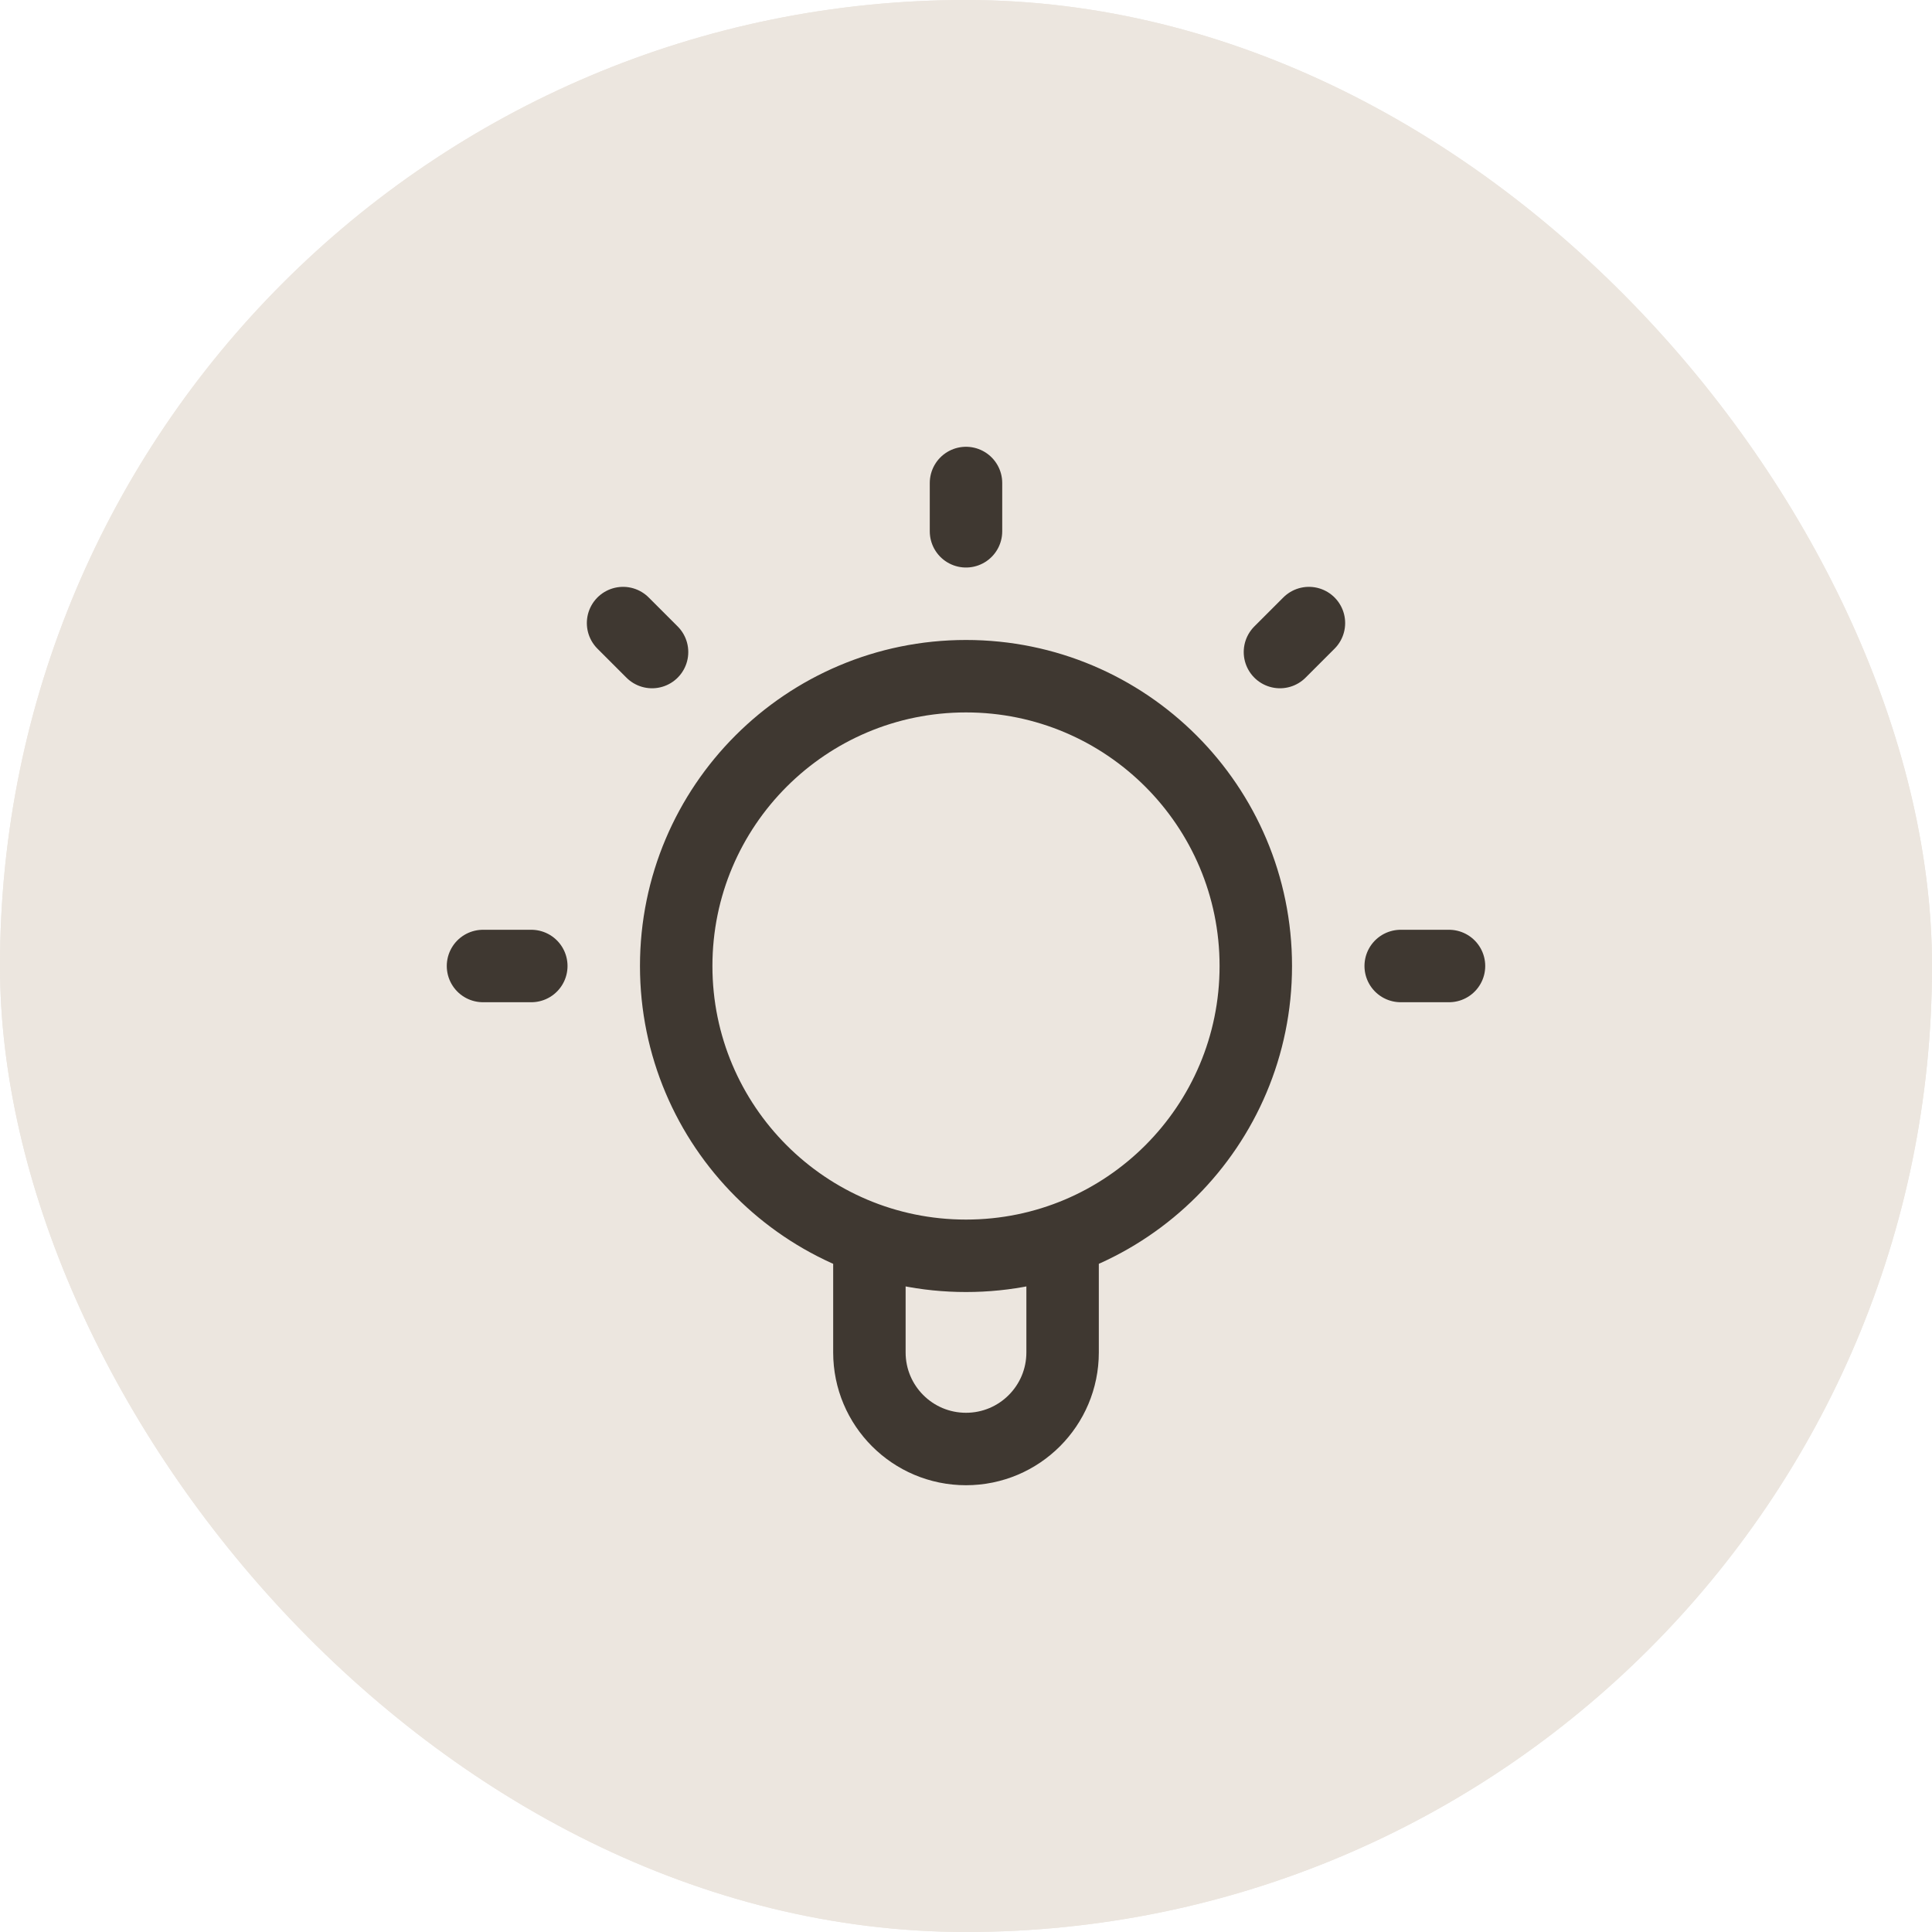
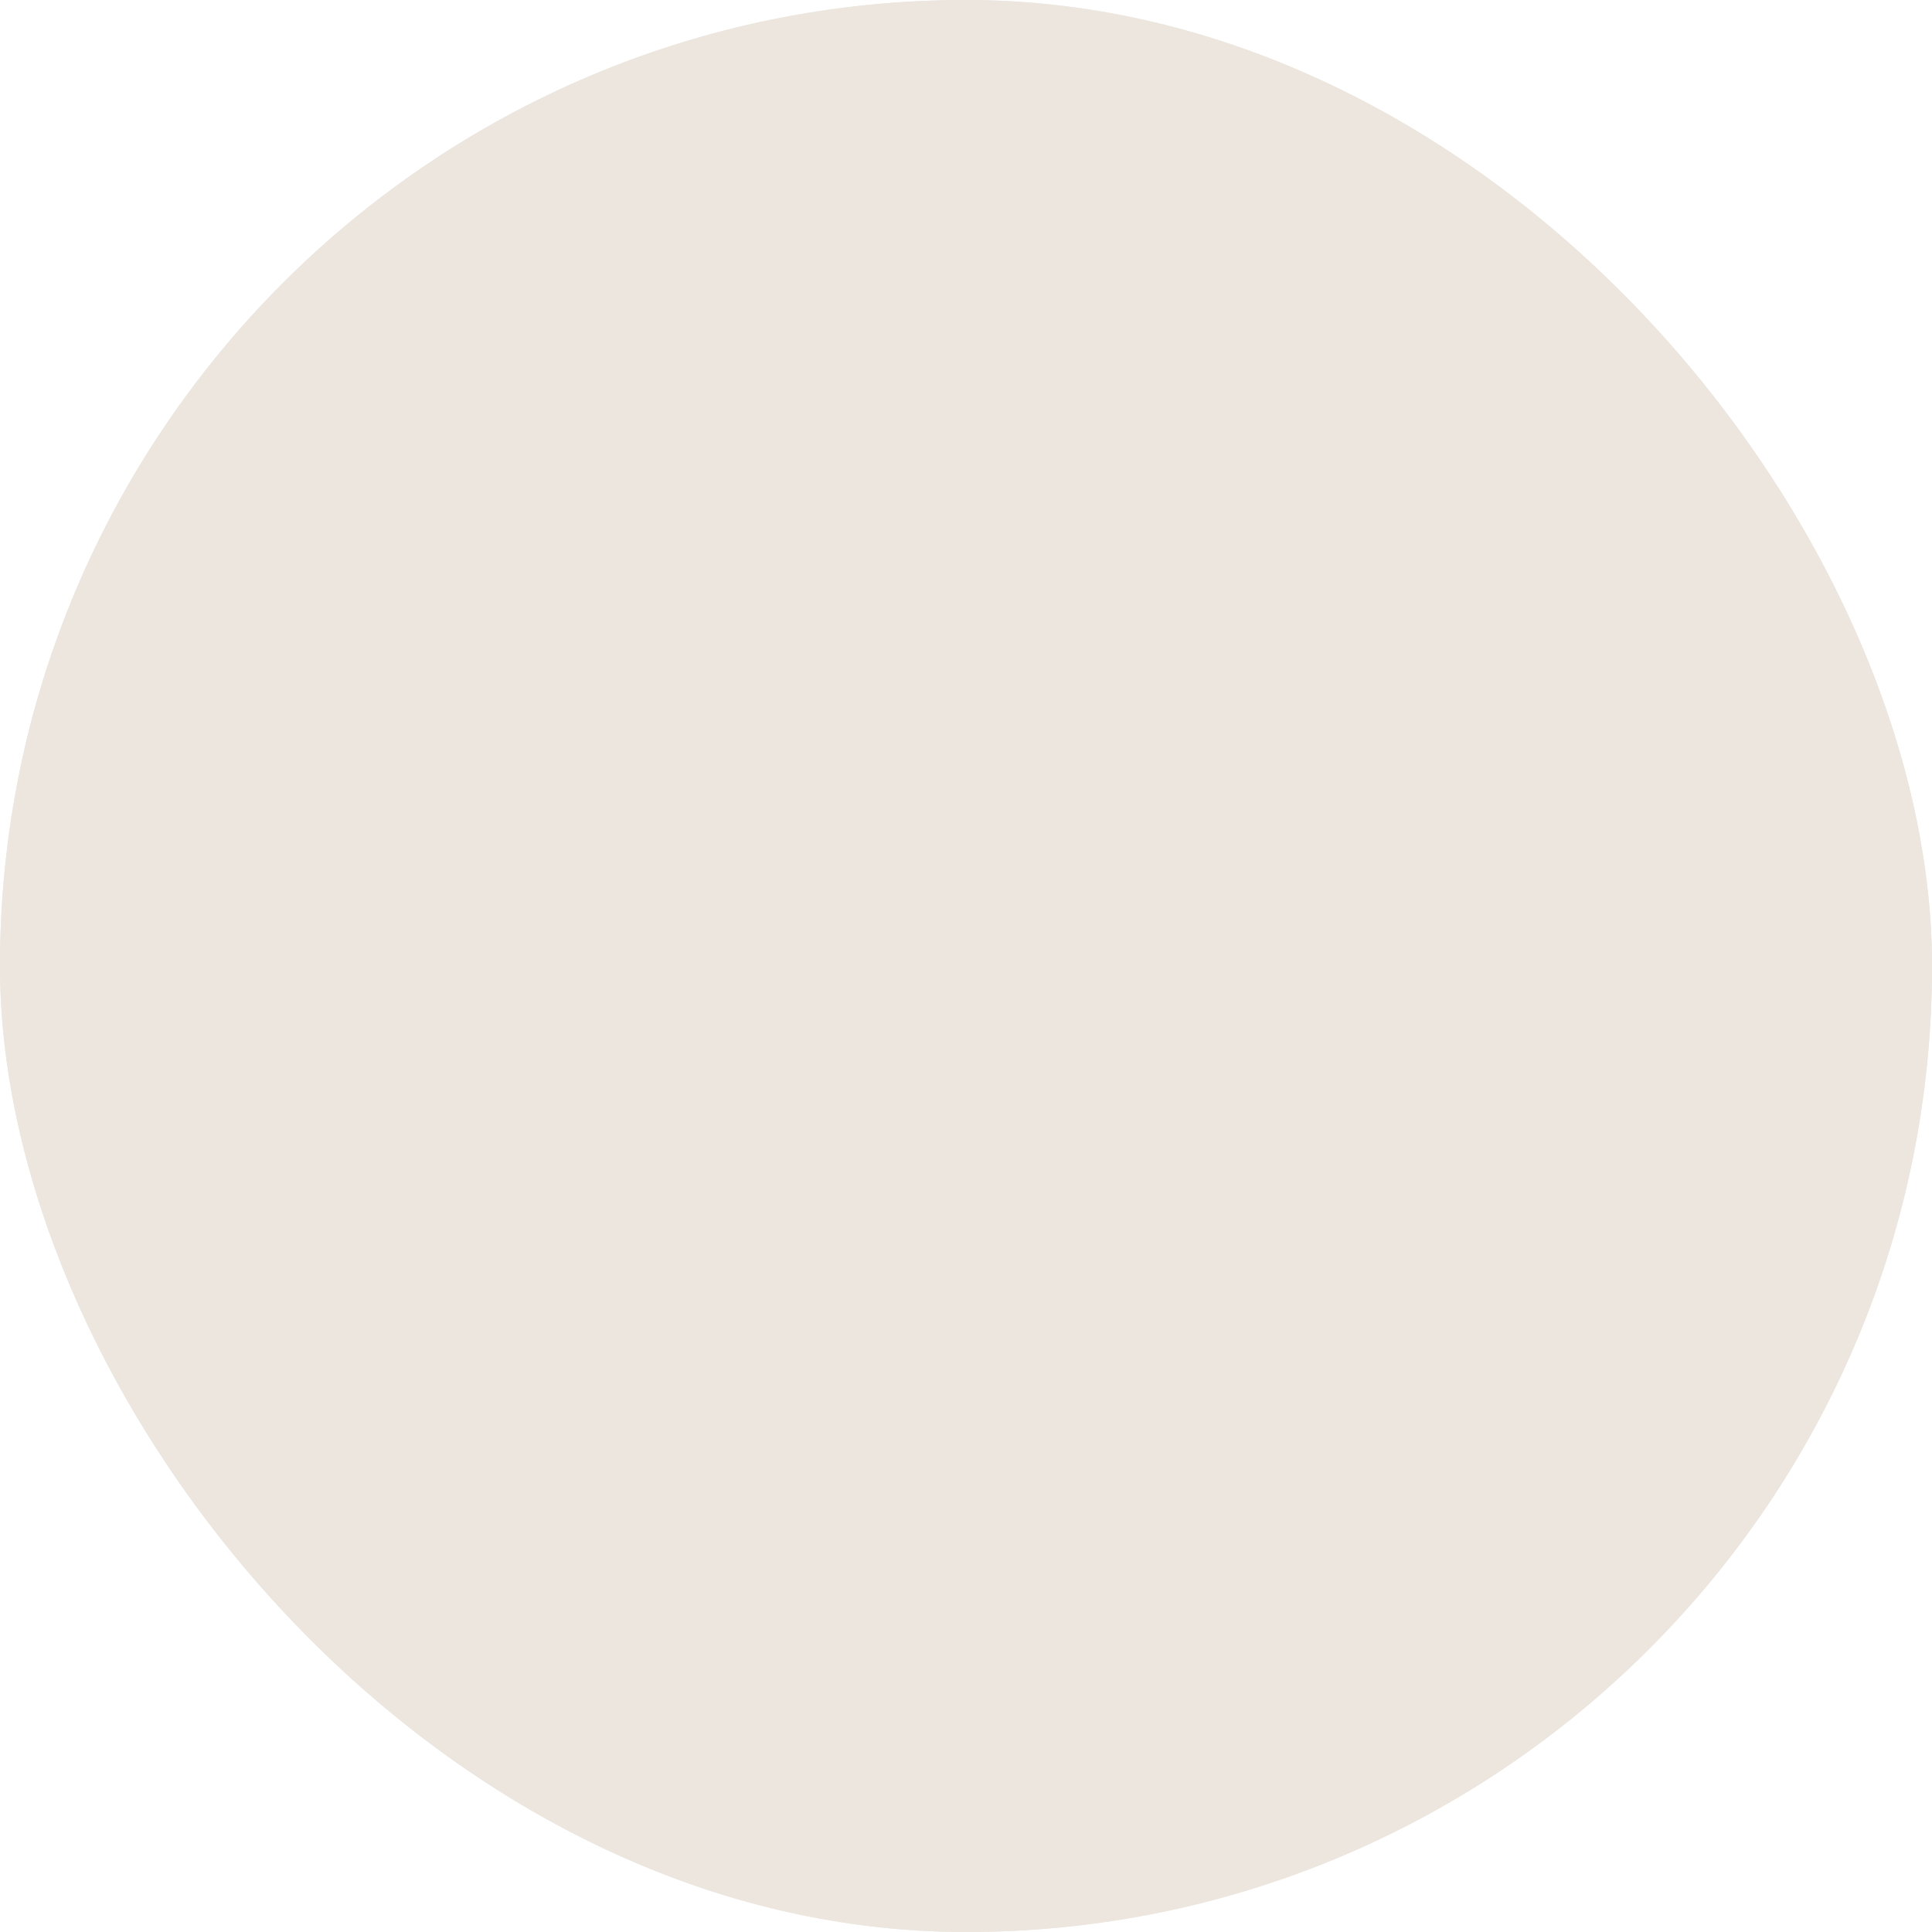
<svg xmlns="http://www.w3.org/2000/svg" width="40" height="40" viewBox="0 0 40 40" fill="none">
  <rect width="40" height="40" rx="20" fill="#ECE6DF" />
  <rect width="40" height="40" rx="20" fill="#ECE6DF" />
-   <path d="M18 25.659V28C18 29.105 18.895 30 20 30C21.105 30 22 29.105 22 28V25.659M20 10V11M11 20H10M13.5 13.5L12.9 12.9M26.5 13.5L27.1 12.9M30 20H29M26 20C26 23.314 23.314 26 20 26C16.686 26 14 23.314 14 20C14 16.686 16.686 14 20 14C23.314 14 26 16.686 26 20Z" stroke="#3F3831" stroke-width="1.5" stroke-linecap="round" stroke-linejoin="round" />
</svg>